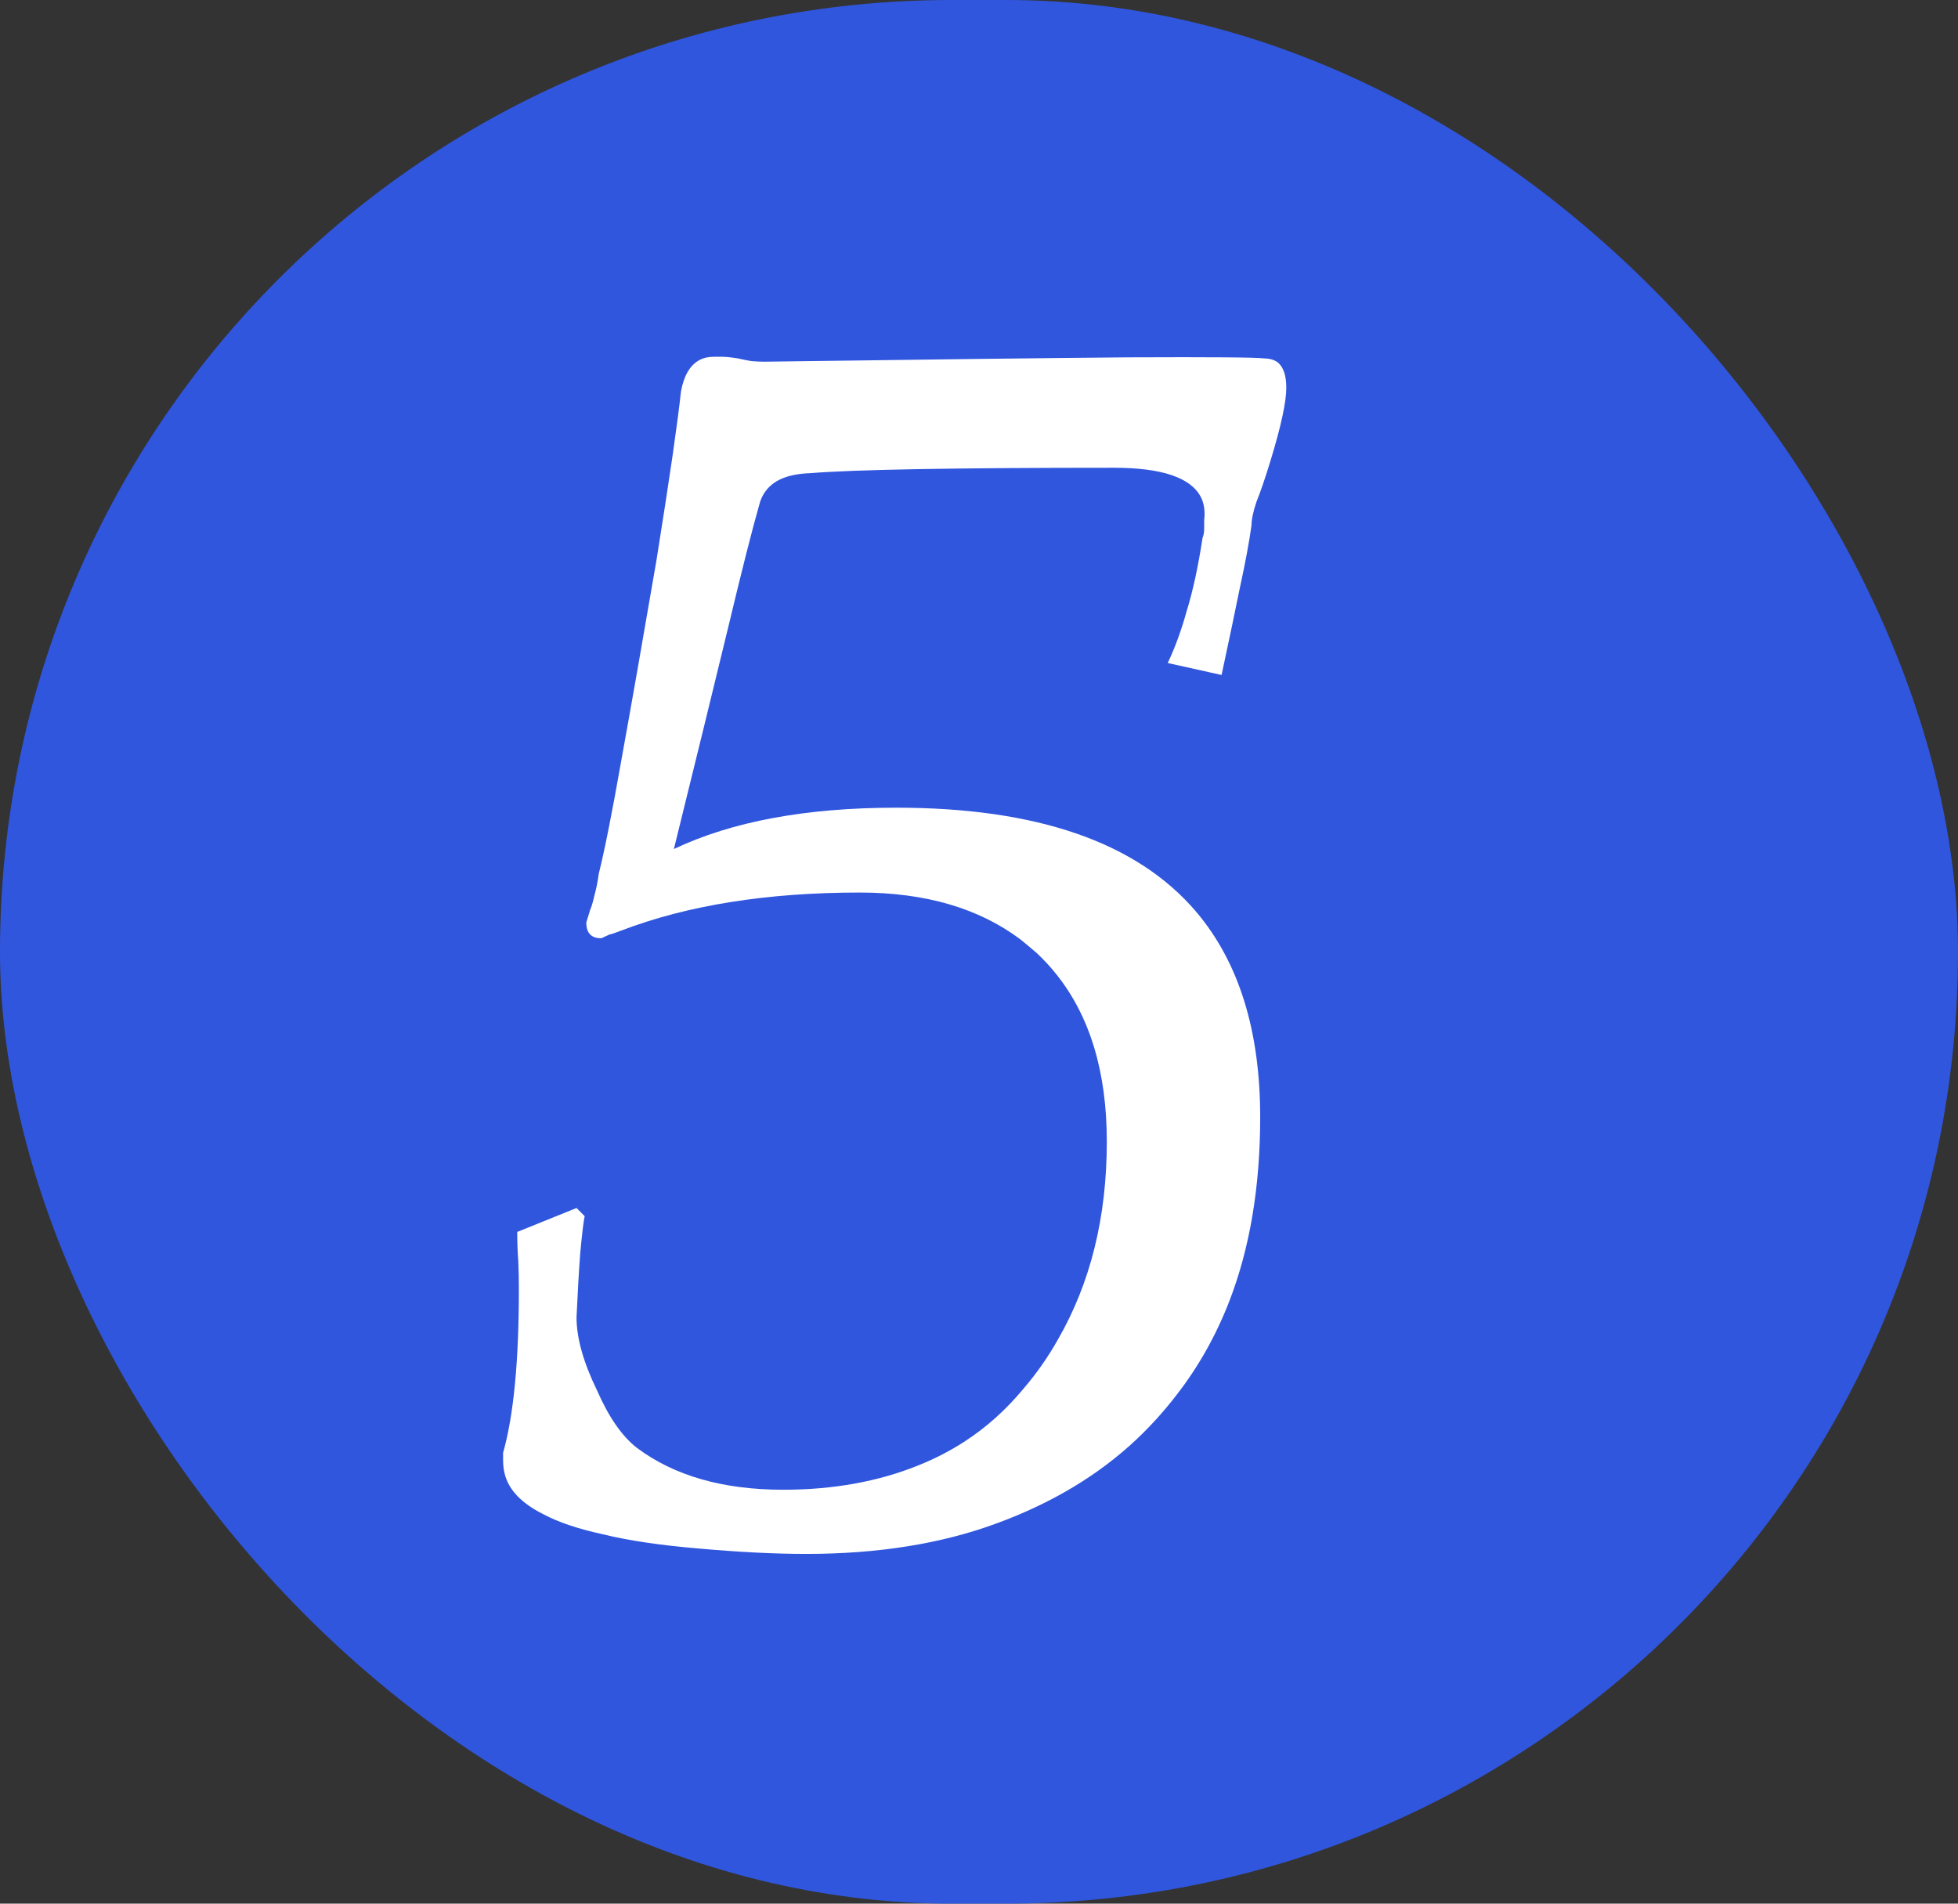
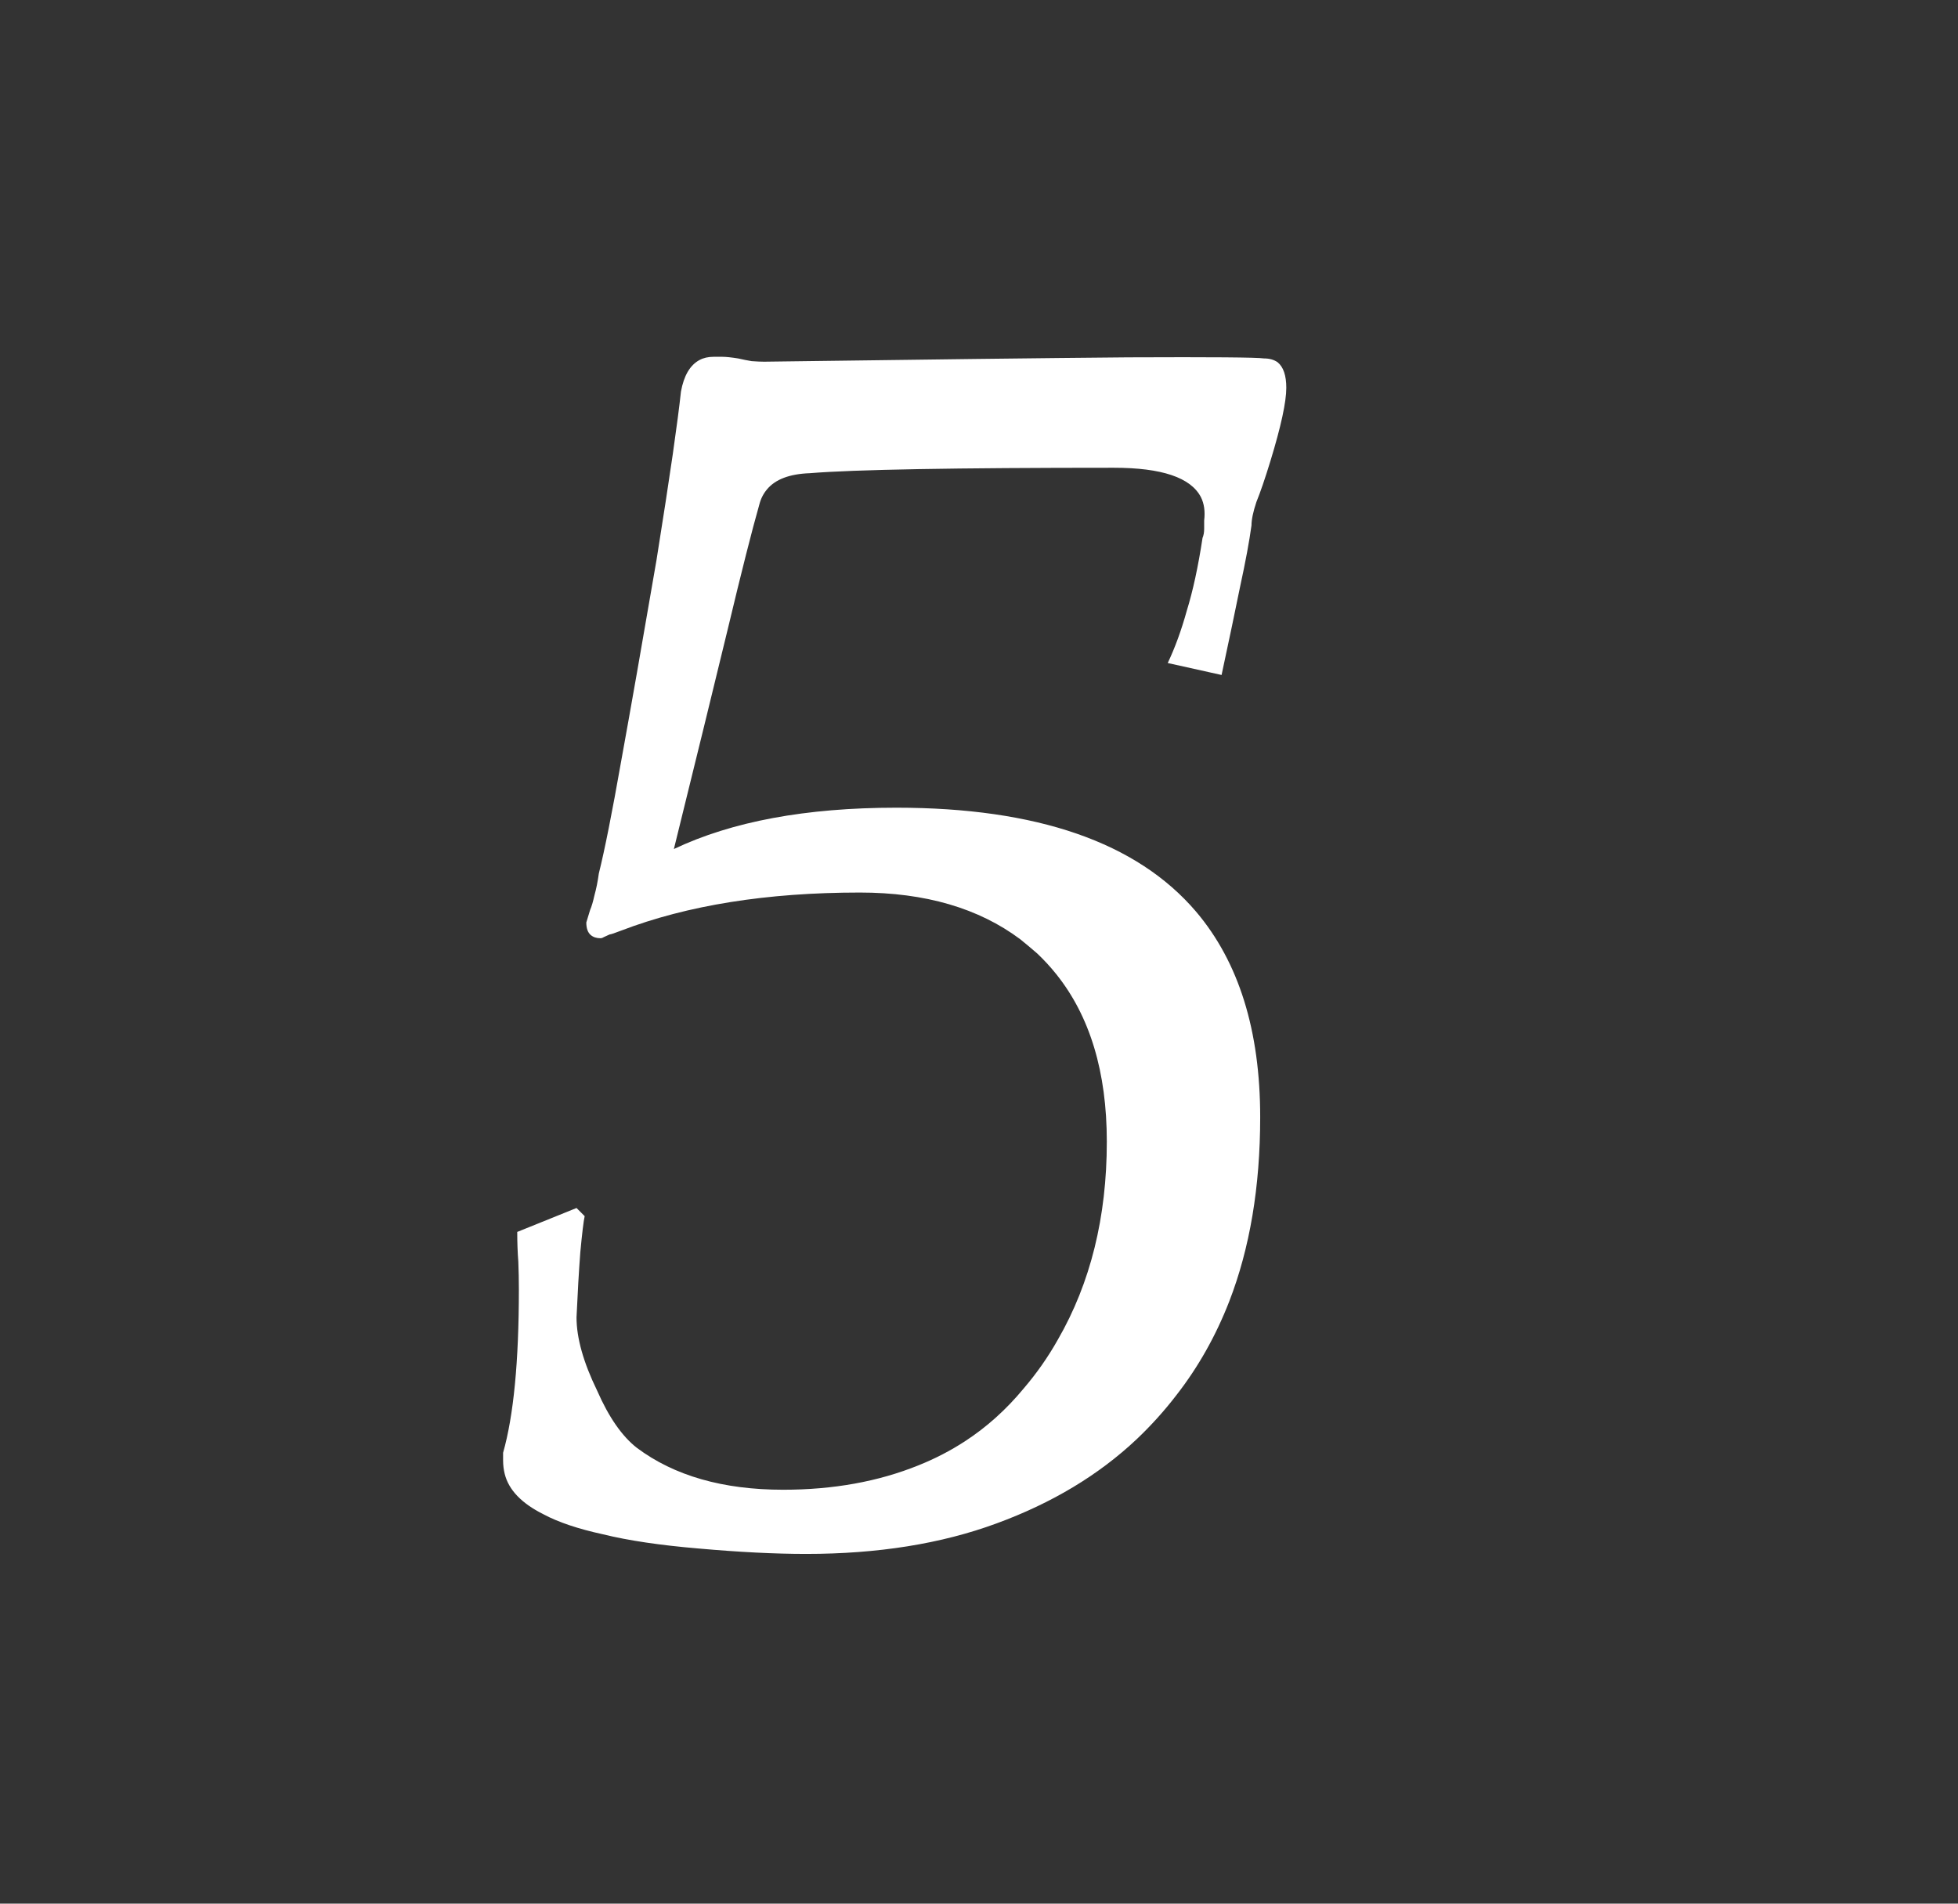
<svg xmlns="http://www.w3.org/2000/svg" width="36" height="35" viewBox="0 0 36 35" fill="none">
  <rect x="0" y="0" width="36" height="35" fill="#333333" stroke="none" />
  <desc>			Created with Pixso.	</desc>
  <defs />
-   <rect id="Rectangle 123" rx="17.5" width="36" height="35" fill="#3056DE" fill-opacity="1" />
  <path id="5" d="M12.84 28.47Q13.96 28.57 14.82 28.57Q16.8 28.57 18.32 28.01Q19.85 27.45 20.9 26.46Q21.3 26.08 21.63 25.65Q22.23 24.88 22.6 23.93Q23.17 22.46 23.17 20.54Q23.17 18.15 21.99 16.76Q20.36 14.85 16.48 14.85Q13.99 14.85 12.39 15.61Q13 13.14 13.38 11.57Q13.76 9.98 13.96 9.28Q14 9.12 14.1 9Q14.33 8.72 14.89 8.7Q16.1 8.6 20.48 8.6Q21.8 8.6 22.08 9.14Q22.17 9.32 22.14 9.57L22.14 9.72Q22.14 9.82 22.11 9.89Q21.99 10.68 21.82 11.23Q21.67 11.77 21.47 12.19L22.46 12.41Q22.66 11.48 22.8 10.79Q22.95 10.1 23.01 9.66Q23.01 9.5 23.1 9.23Q23.21 8.96 23.36 8.47Q23.65 7.52 23.65 7.13Q23.65 6.79 23.49 6.66Q23.39 6.59 23.24 6.59Q23.04 6.56 20.74 6.57Q18.43 6.59 14.05 6.65Q13.96 6.65 13.82 6.64Q13.7 6.62 13.57 6.59Q13.38 6.56 13.28 6.56L13.12 6.56Q12.97 6.56 12.86 6.62Q12.6 6.76 12.52 7.2Q12.48 7.58 12.37 8.35Q12.26 9.11 12.07 10.3Q11.68 12.57 11.42 14Q11.17 15.42 11.01 16.06Q10.98 16.28 10.93 16.46Q10.89 16.64 10.85 16.73L10.78 16.96Q10.78 17.12 10.86 17.19Q10.93 17.25 11.04 17.25Q11.07 17.25 11.1 17.23Q11.14 17.21 11.21 17.18Q11.24 17.18 11.42 17.11Q13.25 16.41 15.81 16.41Q17.61 16.41 18.76 17.27Q18.92 17.4 19.07 17.53Q19.26 17.71 19.42 17.91Q20.35 19.07 20.35 20.99Q20.35 23.07 19.45 24.63Q19.18 25.11 18.82 25.53Q18.34 26.11 17.74 26.5Q17.34 26.76 16.89 26.94Q15.78 27.39 14.4 27.39Q12.74 27.39 11.71 26.62Q11.3 26.3 10.98 25.57Q10.6 24.79 10.6 24.22Q10.63 23.55 10.67 23.02Q10.72 22.49 10.75 22.36L10.6 22.21L9.51 22.65Q9.51 22.94 9.53 23.2Q9.54 23.45 9.54 23.71Q9.54 25.69 9.25 26.71L9.25 26.85Q9.25 26.98 9.28 27.1Q9.39 27.54 9.99 27.84Q10.4 28.06 11.09 28.21Q11.78 28.38 12.84 28.47Z" fill="#FFFFFF" fill-opacity="1" fill-rule="evenodd" />
</svg>